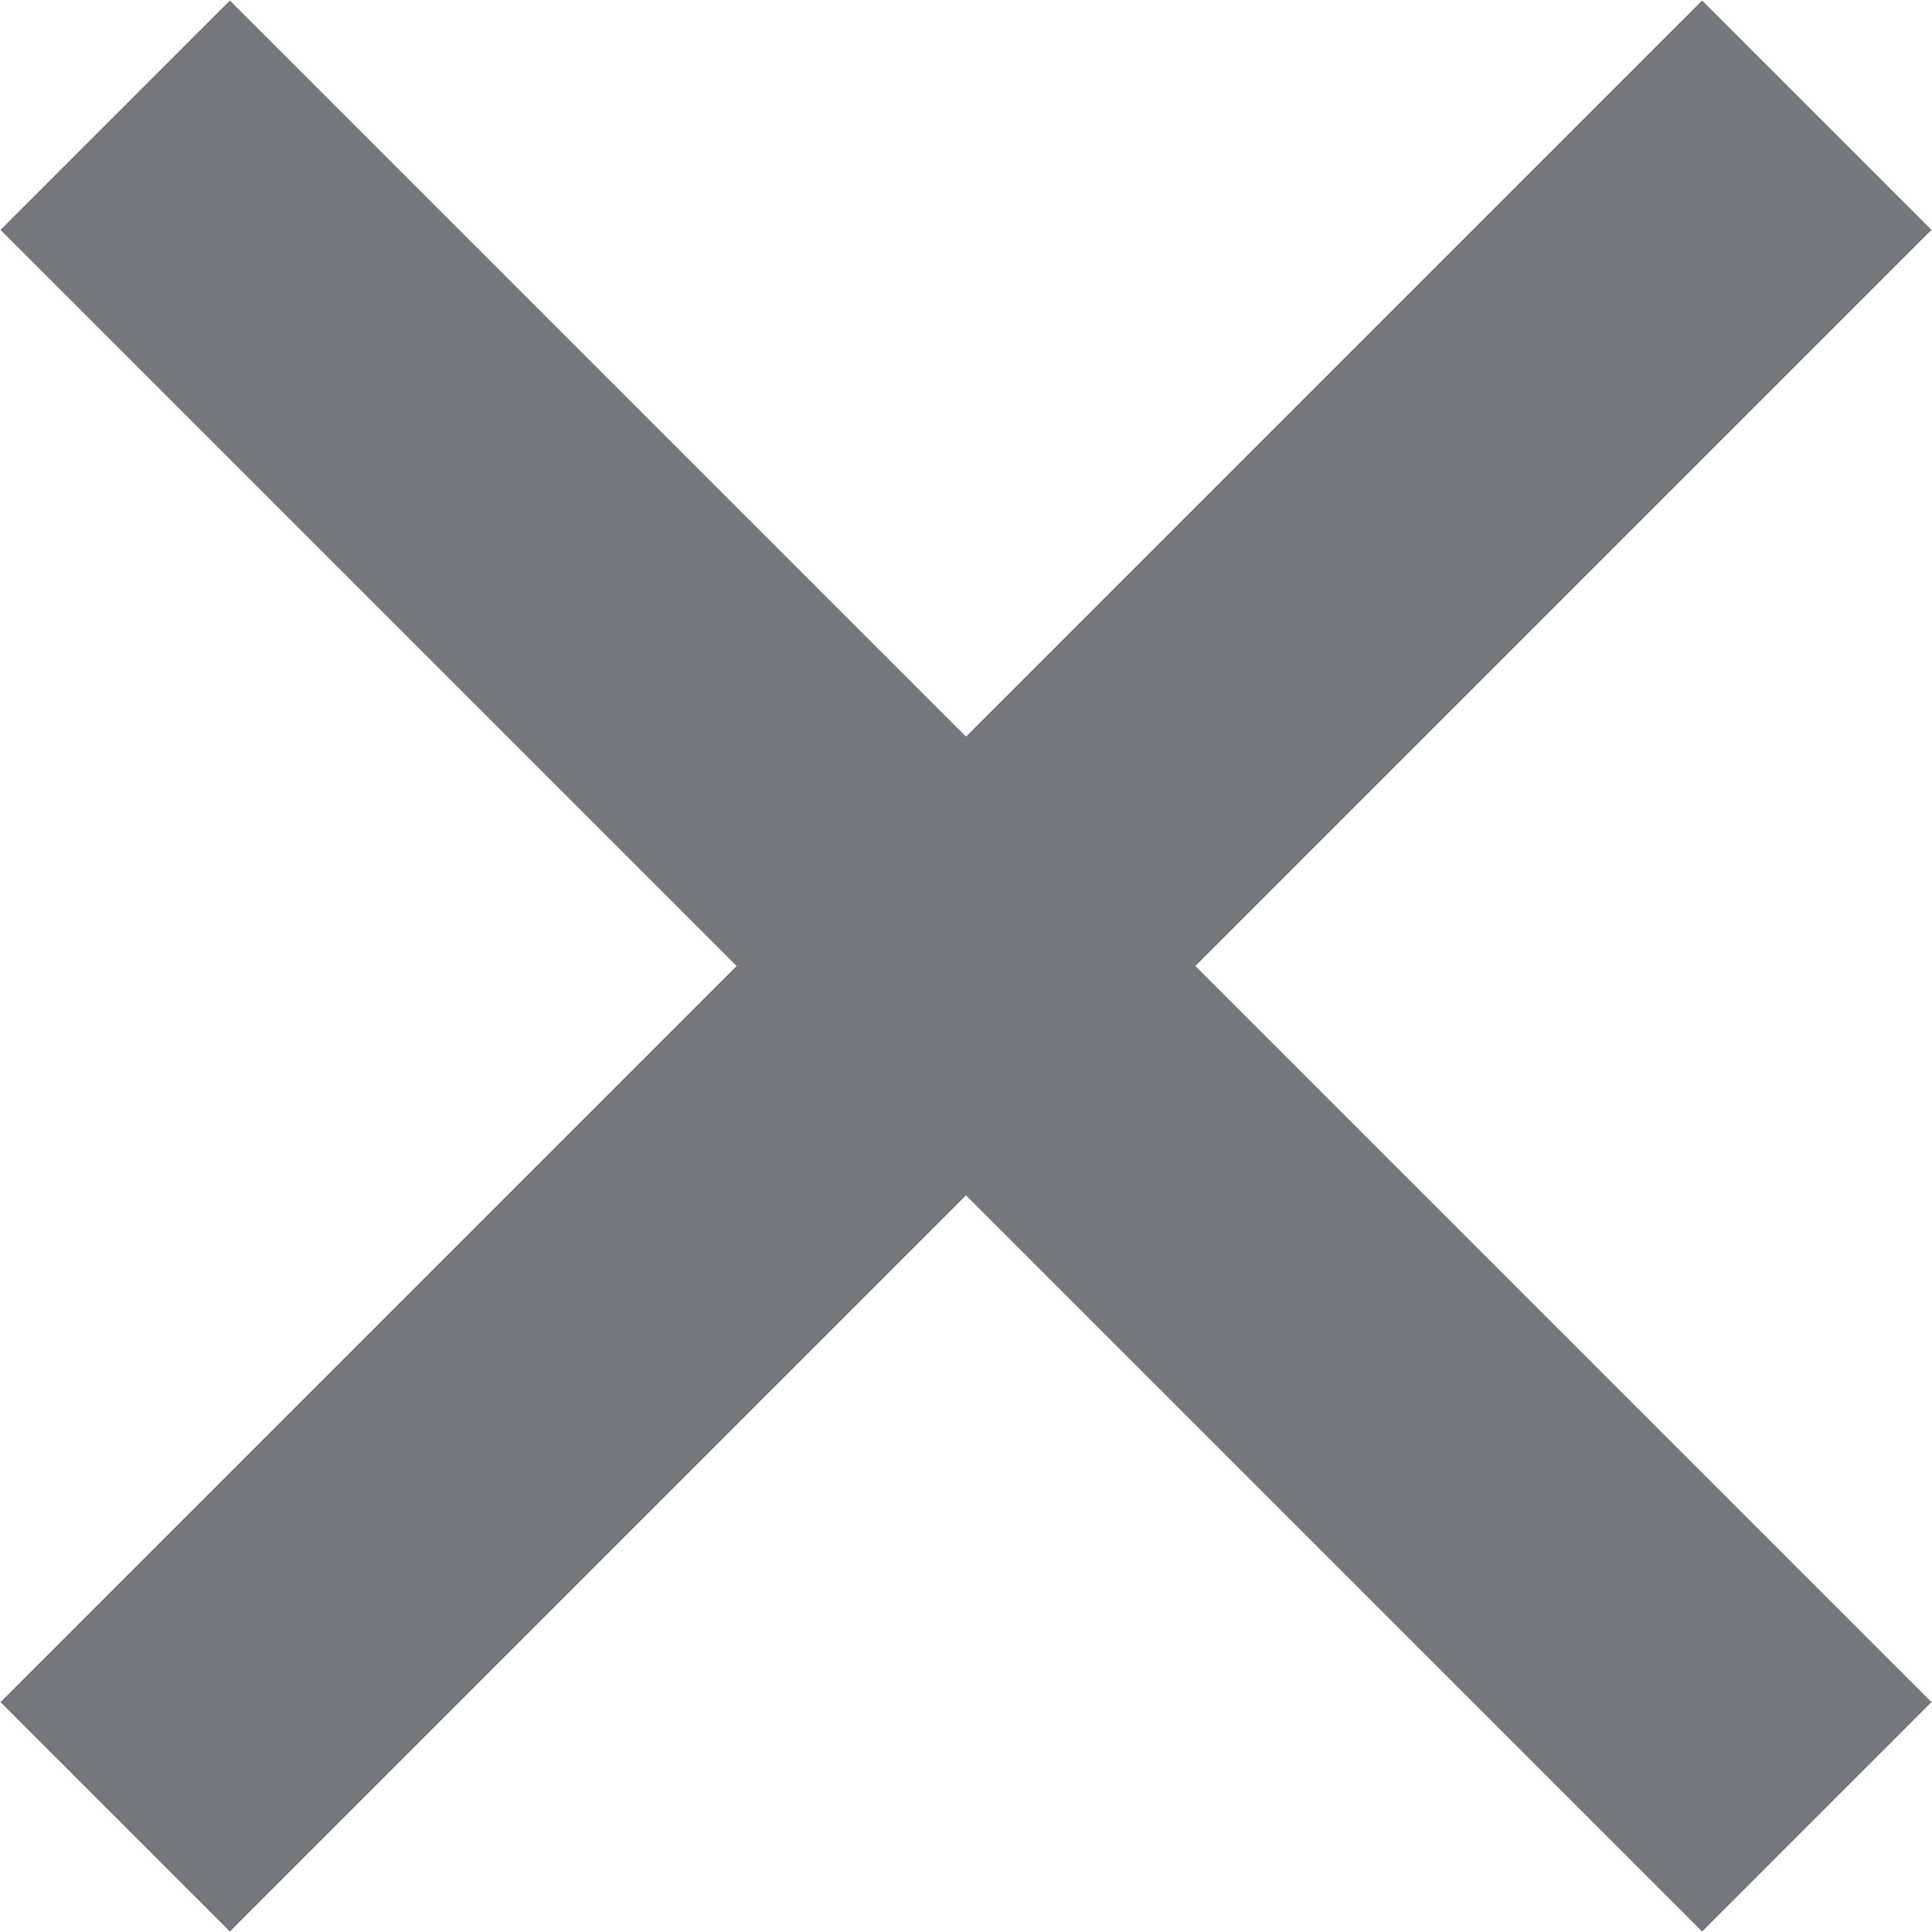
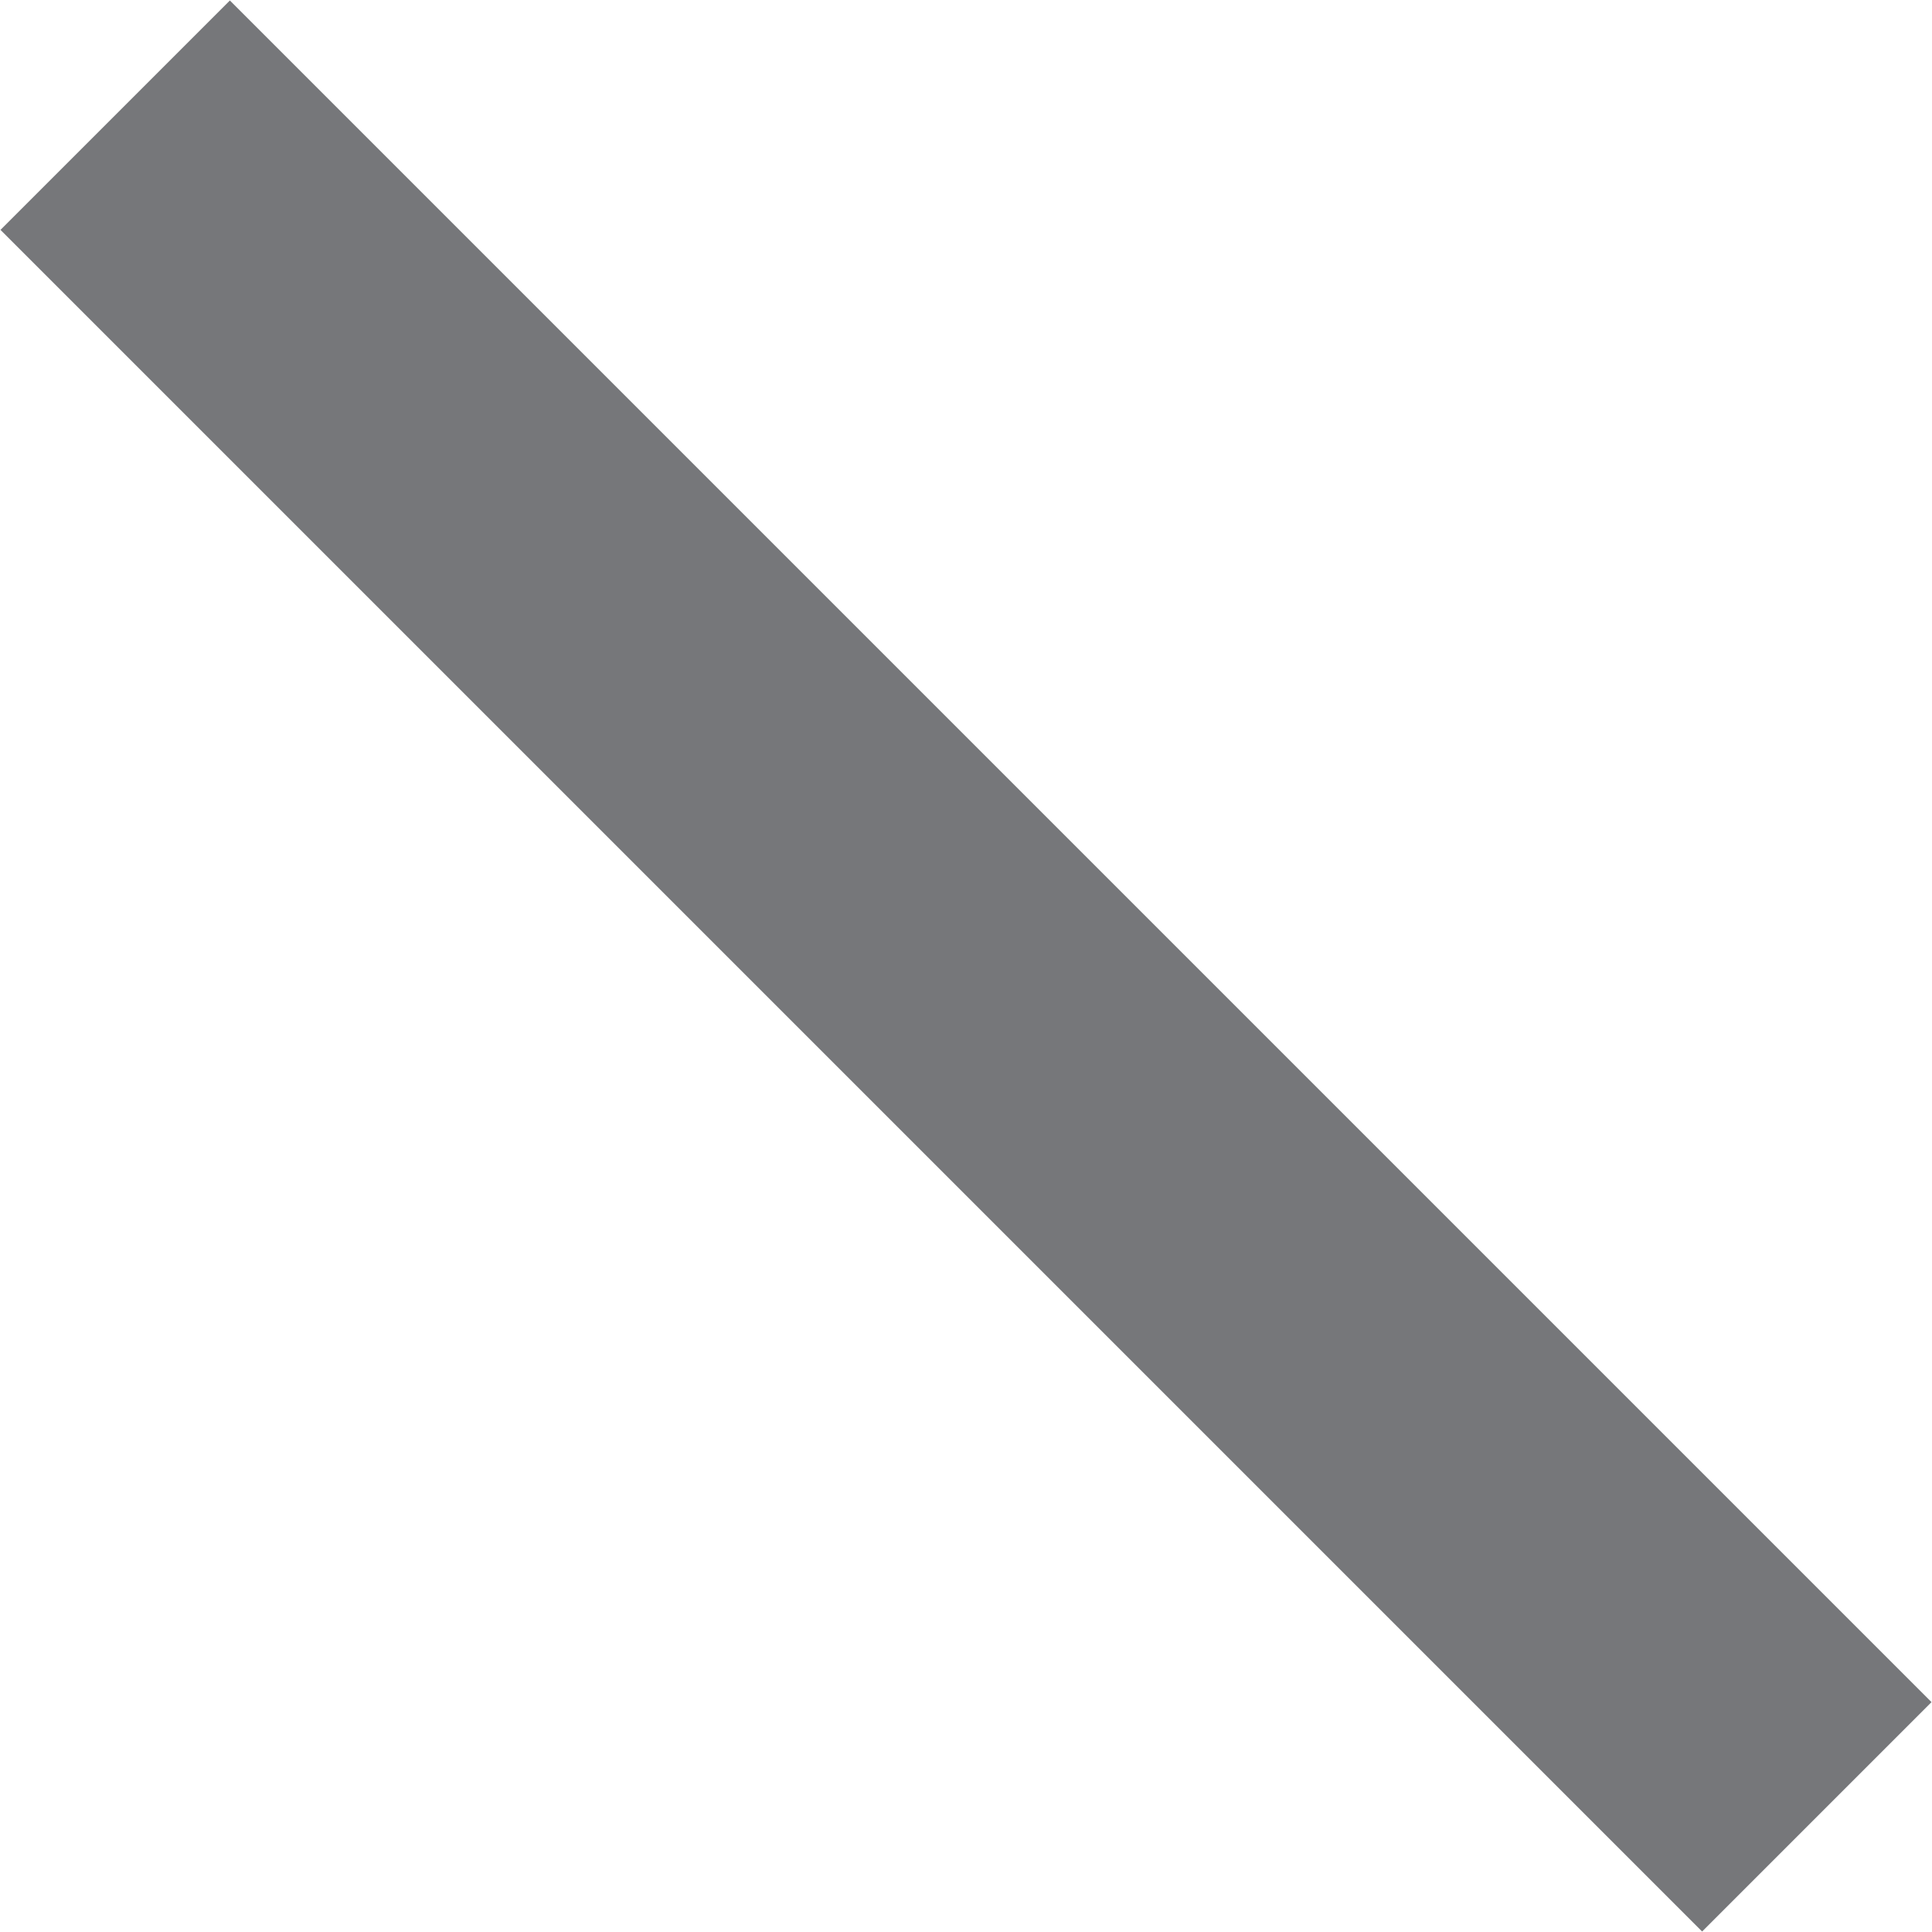
<svg xmlns="http://www.w3.org/2000/svg" viewBox="0 0 11.91 11.91">
  <defs>
    <style>.cls-1{fill:none;stroke:#76777a;stroke-miterlimit:10;stroke-width:2px;}</style>
  </defs>
  <title>cross-icon</title>
  <g id="Layer_2" data-name="Layer 2">
    <g id="Chapter_Page_after" data-name="Chapter Page after">
      <line class="cls-1" x1="0.71" y1="0.71" x2="11.2" y2="11.2" />
-       <line class="cls-1" x1="11.2" y1="0.71" x2="0.71" y2="11.2" />
    </g>
  </g>
</svg>